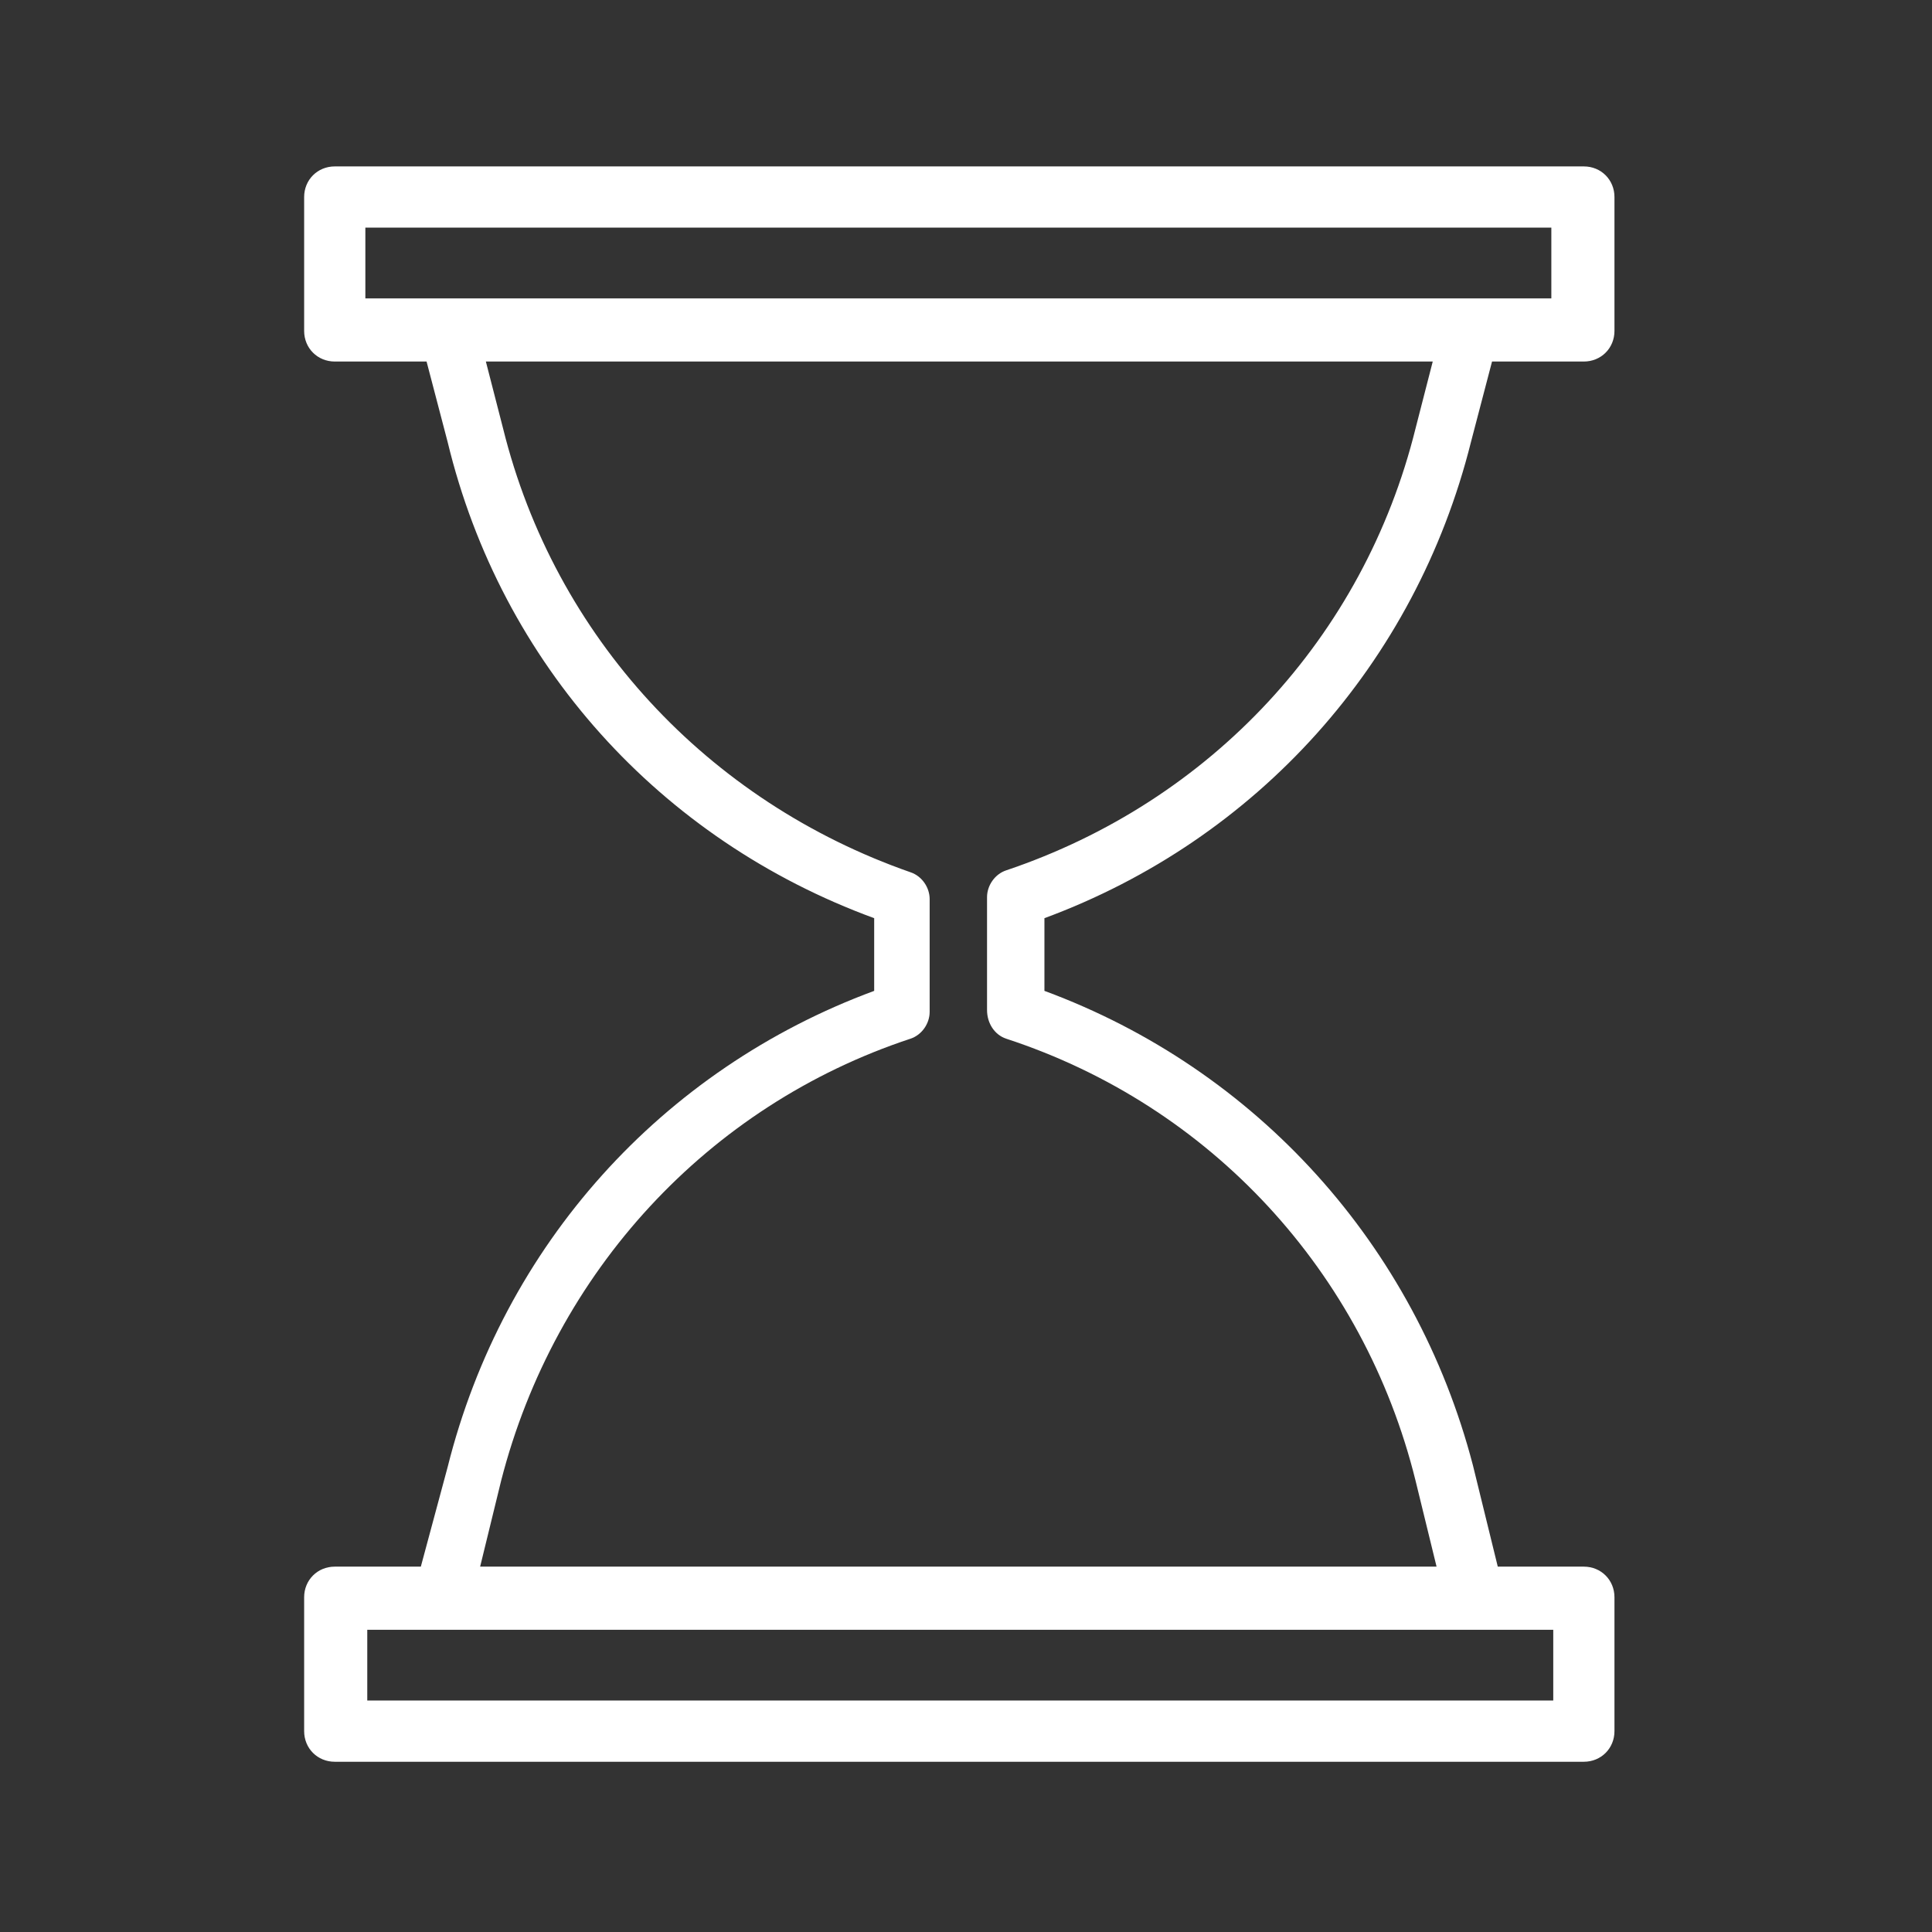
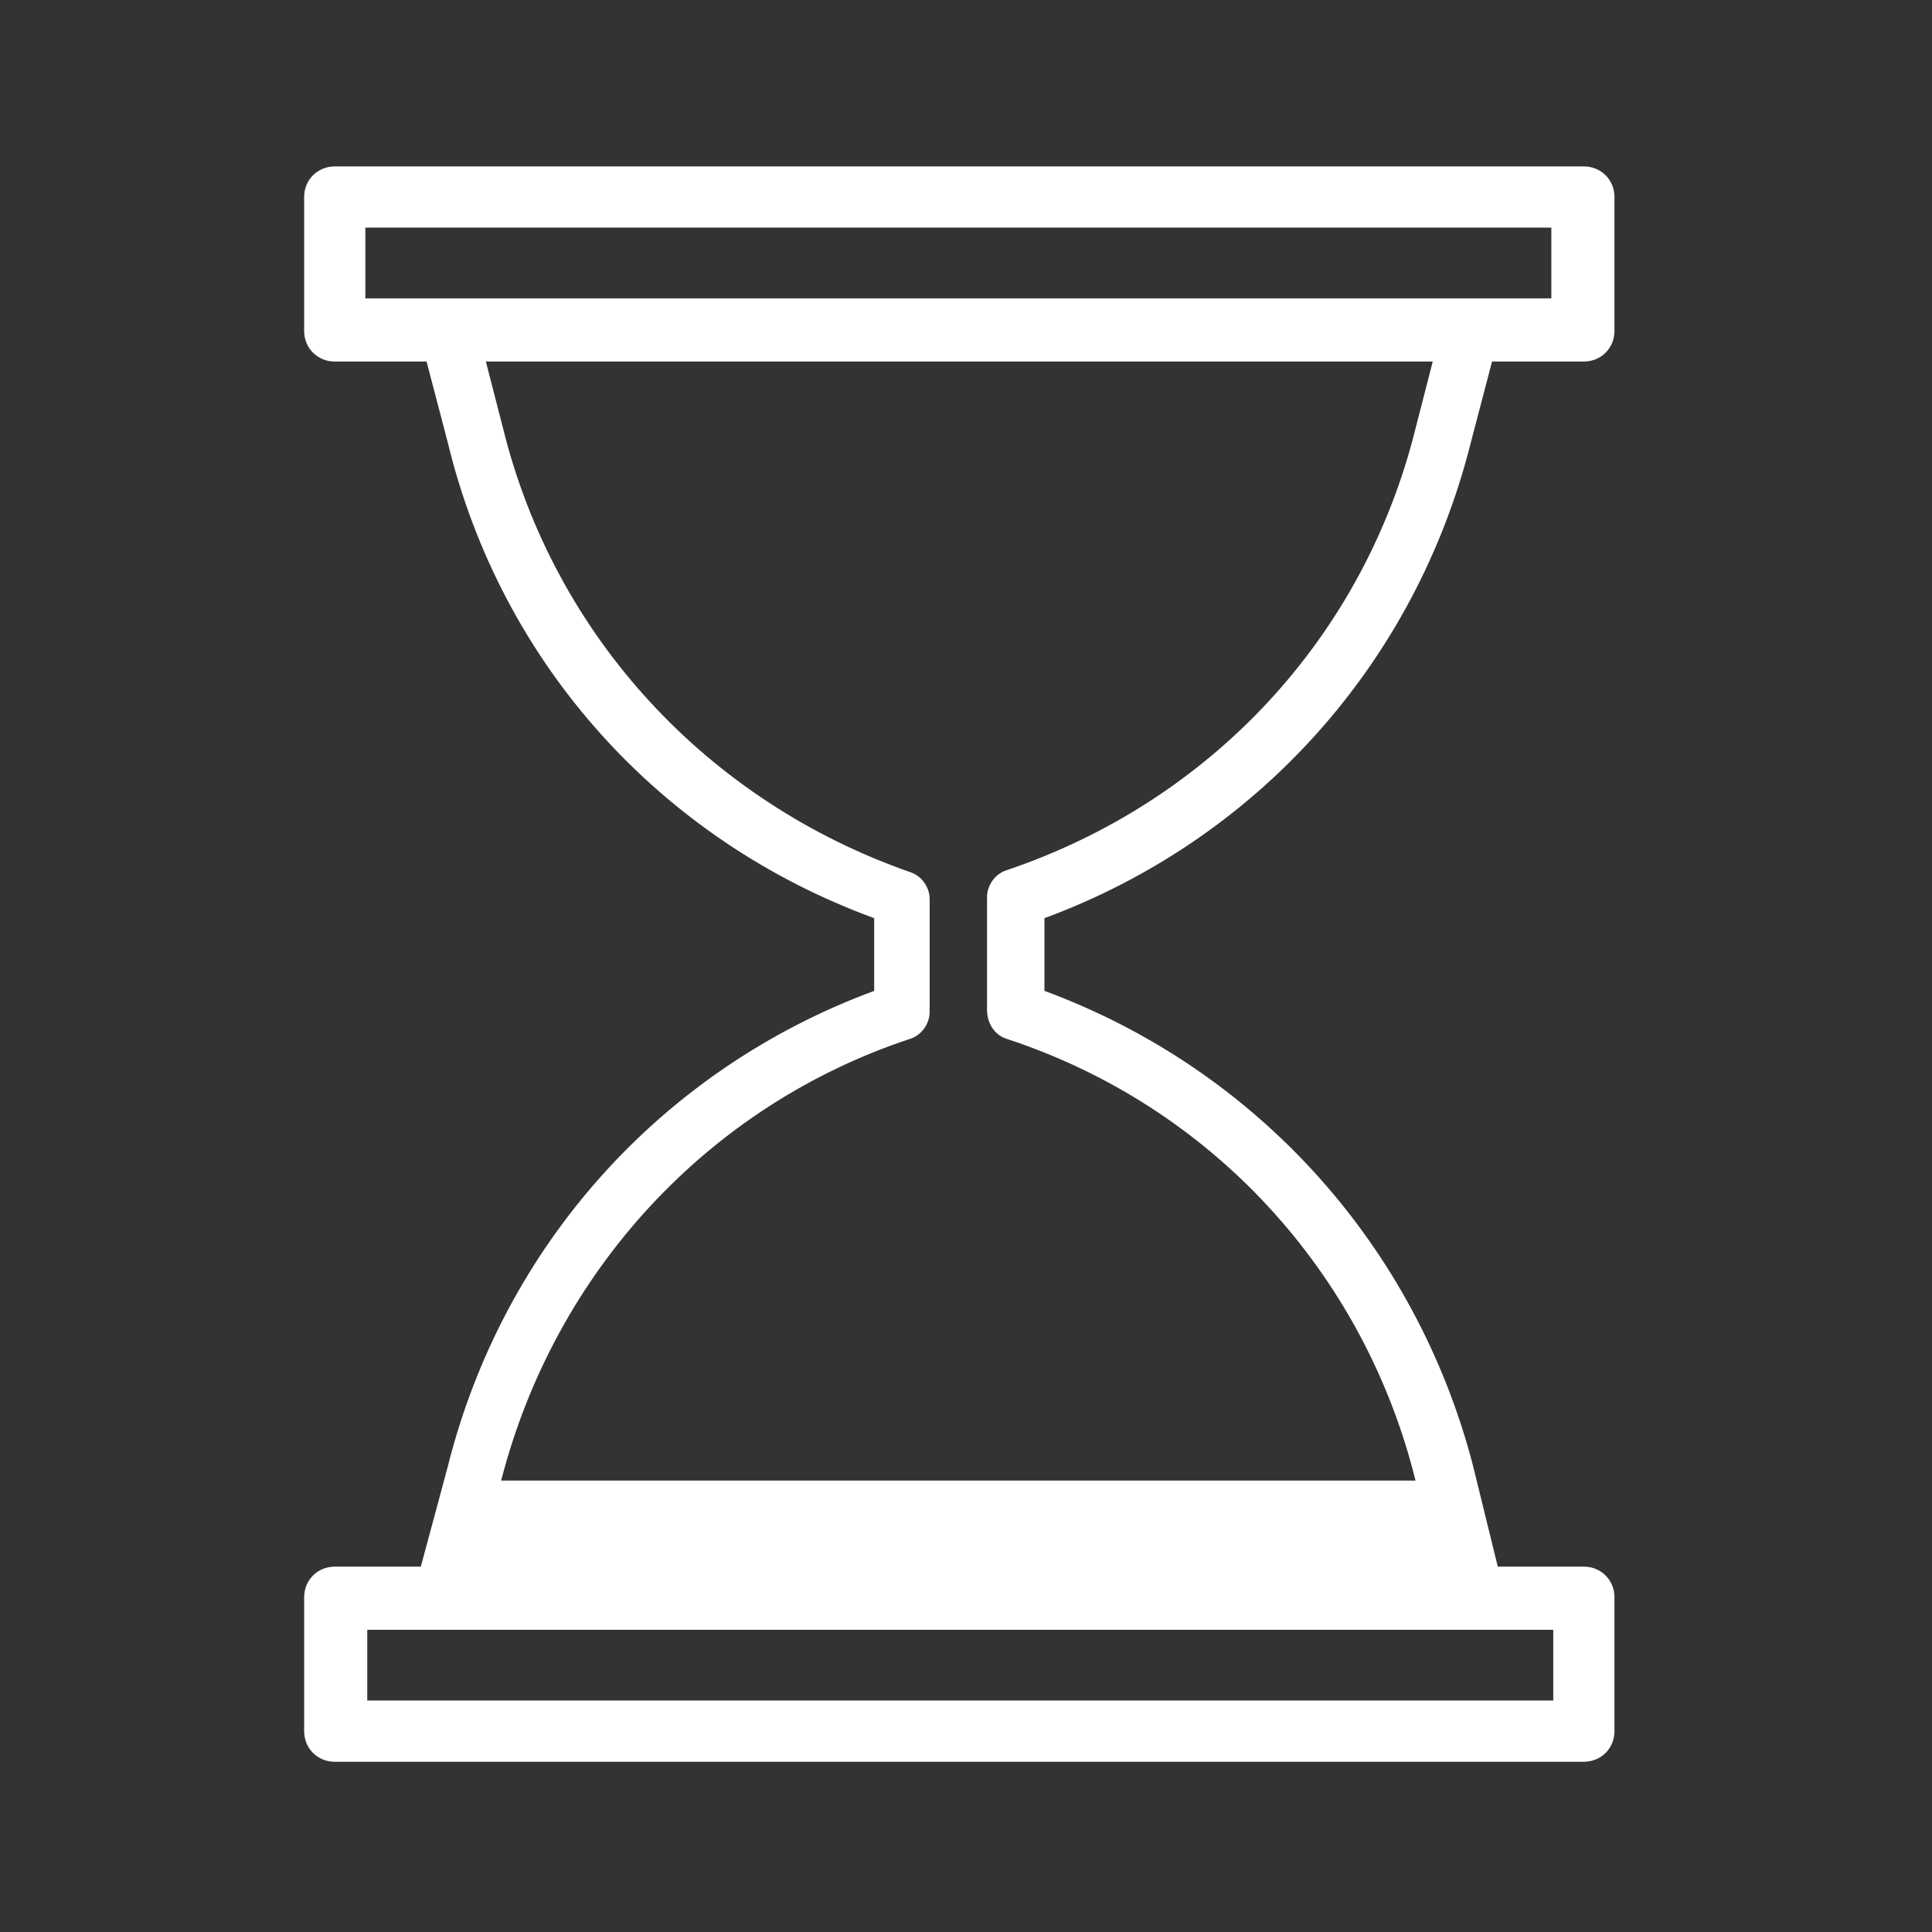
<svg xmlns="http://www.w3.org/2000/svg" width="101" height="101" viewBox="0 0 101 101" fill="none">
  <rect x="0" y="0" width="101" height="101" fill="#333333" stroke="none" />
-   <path d="M76.9 23.1L78 18.9H82.8C83.7 18.9 84.4 18.2 84.4 17.3V10.3C84.4 9.4 83.7 8.7 82.8 8.7H17.5C16.6 8.7 15.9 9.4 15.9 10.3V17.3C15.9 18.2 16.6 18.9 17.5 18.9H22.3L23.4 23.1C26.2 34.7 34.5 43.9 45.7 48V51.8C34.6 55.9 26.3 65.1 23.4 76.7L22 81.9H17.5C16.6 81.9 15.9 82.6 15.9 83.5V90.5C15.9 91.4 16.6 92.1 17.5 92.1H82.8C83.7 92.1 84.4 91.4 84.4 90.5V83.5C84.4 82.6 83.7 81.9 82.8 81.9H78.3L77 76.6C74 65.1 65.7 55.9 54.6 51.8V48C65.7 43.9 74 34.7 76.9 23.1ZM19.1 11.9H81.1V15.6H19.1V11.9V11.9ZM81.2 88.9H19.2V85.2H81.2V88.9ZM52.6 54.3C63.3 57.8 71.3 66.5 74 77.4L75.1 81.9H25.1L26.2 77.4C29 66.5 37 57.8 47.6 54.3C48.2 54.1 48.6 53.5 48.6 52.9V47C48.6 46.4 48.2 45.8 47.6 45.6C37 41.9 29 33.3 26.3 22.4L25.4 18.9H74.9L74 22.4C71.3 33.3 63.3 41.9 52.6 45.5C52 45.7 51.6 46.3 51.6 46.9V52.8C51.6 53.5 52 54.1 52.6 54.3Z" fill="white" />
+   <path d="M76.9 23.1L78 18.9H82.8C83.7 18.9 84.4 18.2 84.4 17.3V10.3C84.4 9.4 83.7 8.7 82.8 8.7H17.5C16.6 8.7 15.9 9.4 15.9 10.3V17.3C15.9 18.2 16.6 18.9 17.5 18.9H22.3L23.4 23.1C26.2 34.7 34.5 43.9 45.7 48V51.8C34.6 55.9 26.3 65.1 23.4 76.7L22 81.9H17.5C16.6 81.9 15.9 82.6 15.9 83.5V90.5C15.9 91.4 16.6 92.1 17.5 92.1H82.8C83.7 92.1 84.4 91.4 84.4 90.5V83.5C84.4 82.6 83.7 81.9 82.8 81.9H78.3L77 76.6C74 65.1 65.7 55.9 54.6 51.8V48C65.7 43.9 74 34.7 76.9 23.1ZM19.1 11.9H81.1V15.6H19.1V11.9V11.9ZM81.2 88.9H19.2V85.2H81.2V88.9ZM52.6 54.3C63.3 57.8 71.3 66.5 74 77.4H25.1L26.2 77.4C29 66.5 37 57.8 47.6 54.3C48.2 54.1 48.6 53.5 48.6 52.9V47C48.6 46.4 48.2 45.8 47.6 45.6C37 41.9 29 33.3 26.3 22.4L25.4 18.9H74.9L74 22.4C71.3 33.3 63.3 41.9 52.6 45.5C52 45.7 51.6 46.3 51.6 46.9V52.8C51.6 53.5 52 54.1 52.6 54.3Z" fill="white" />
</svg>